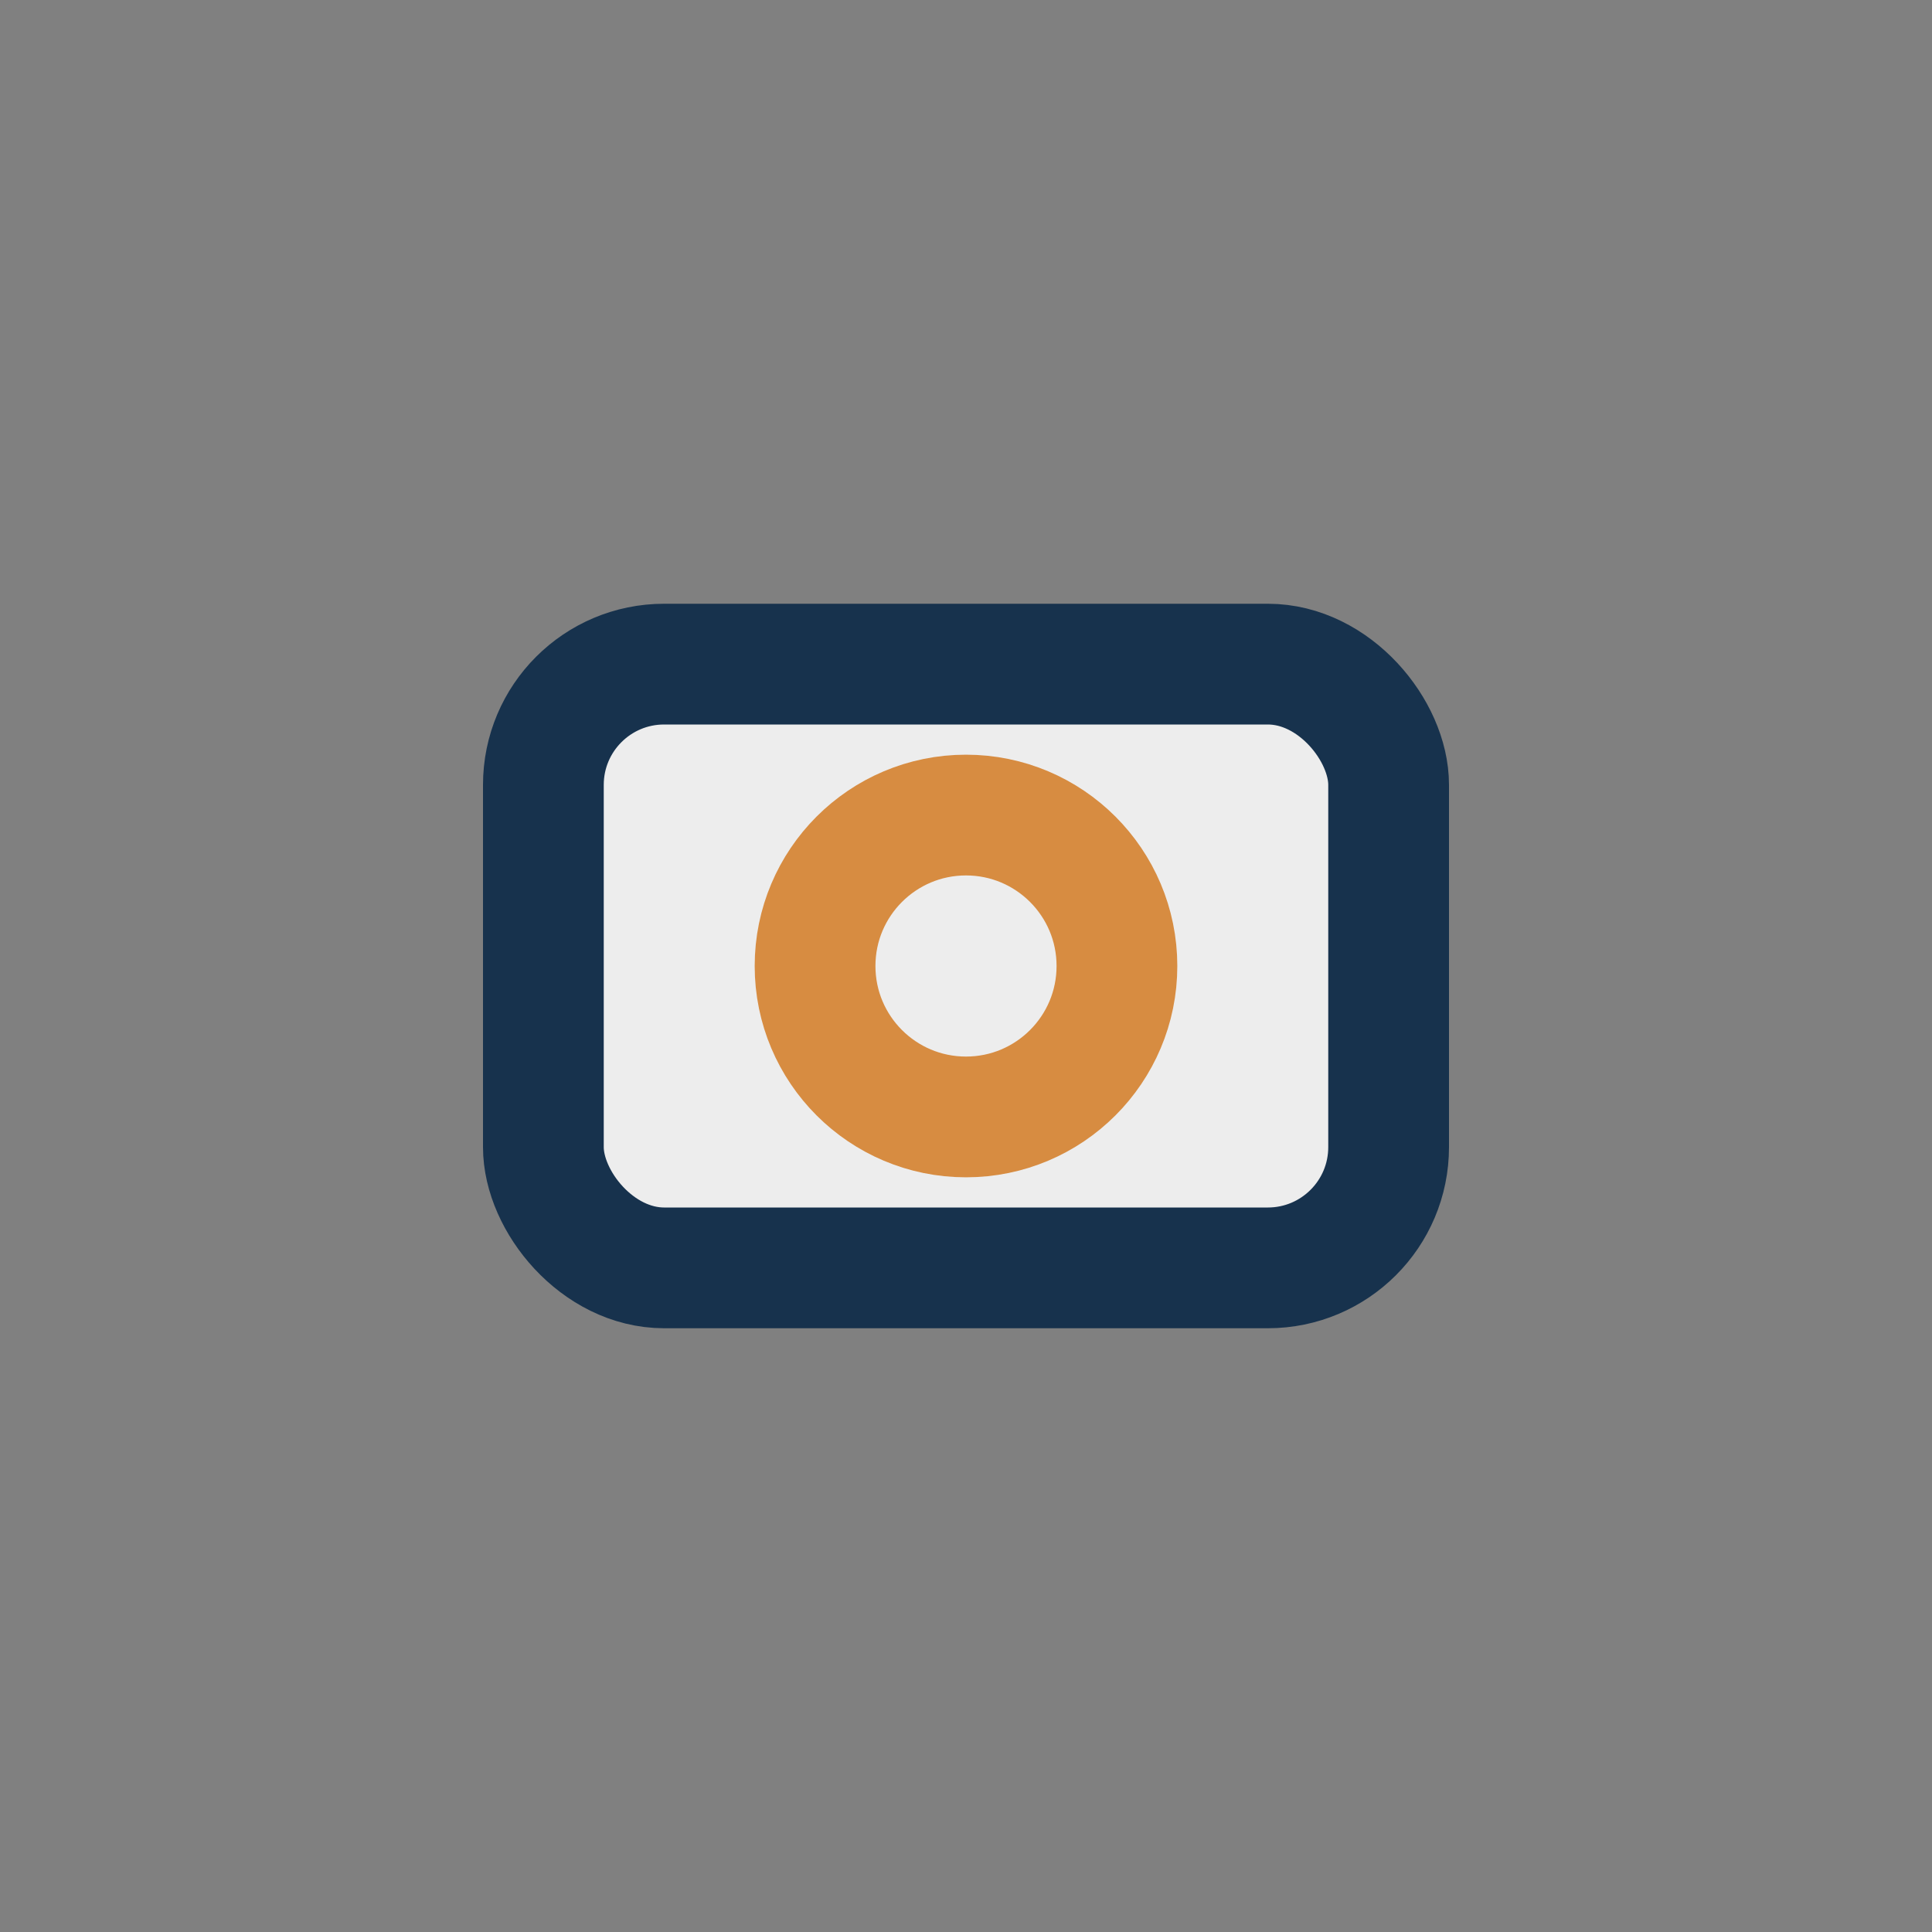
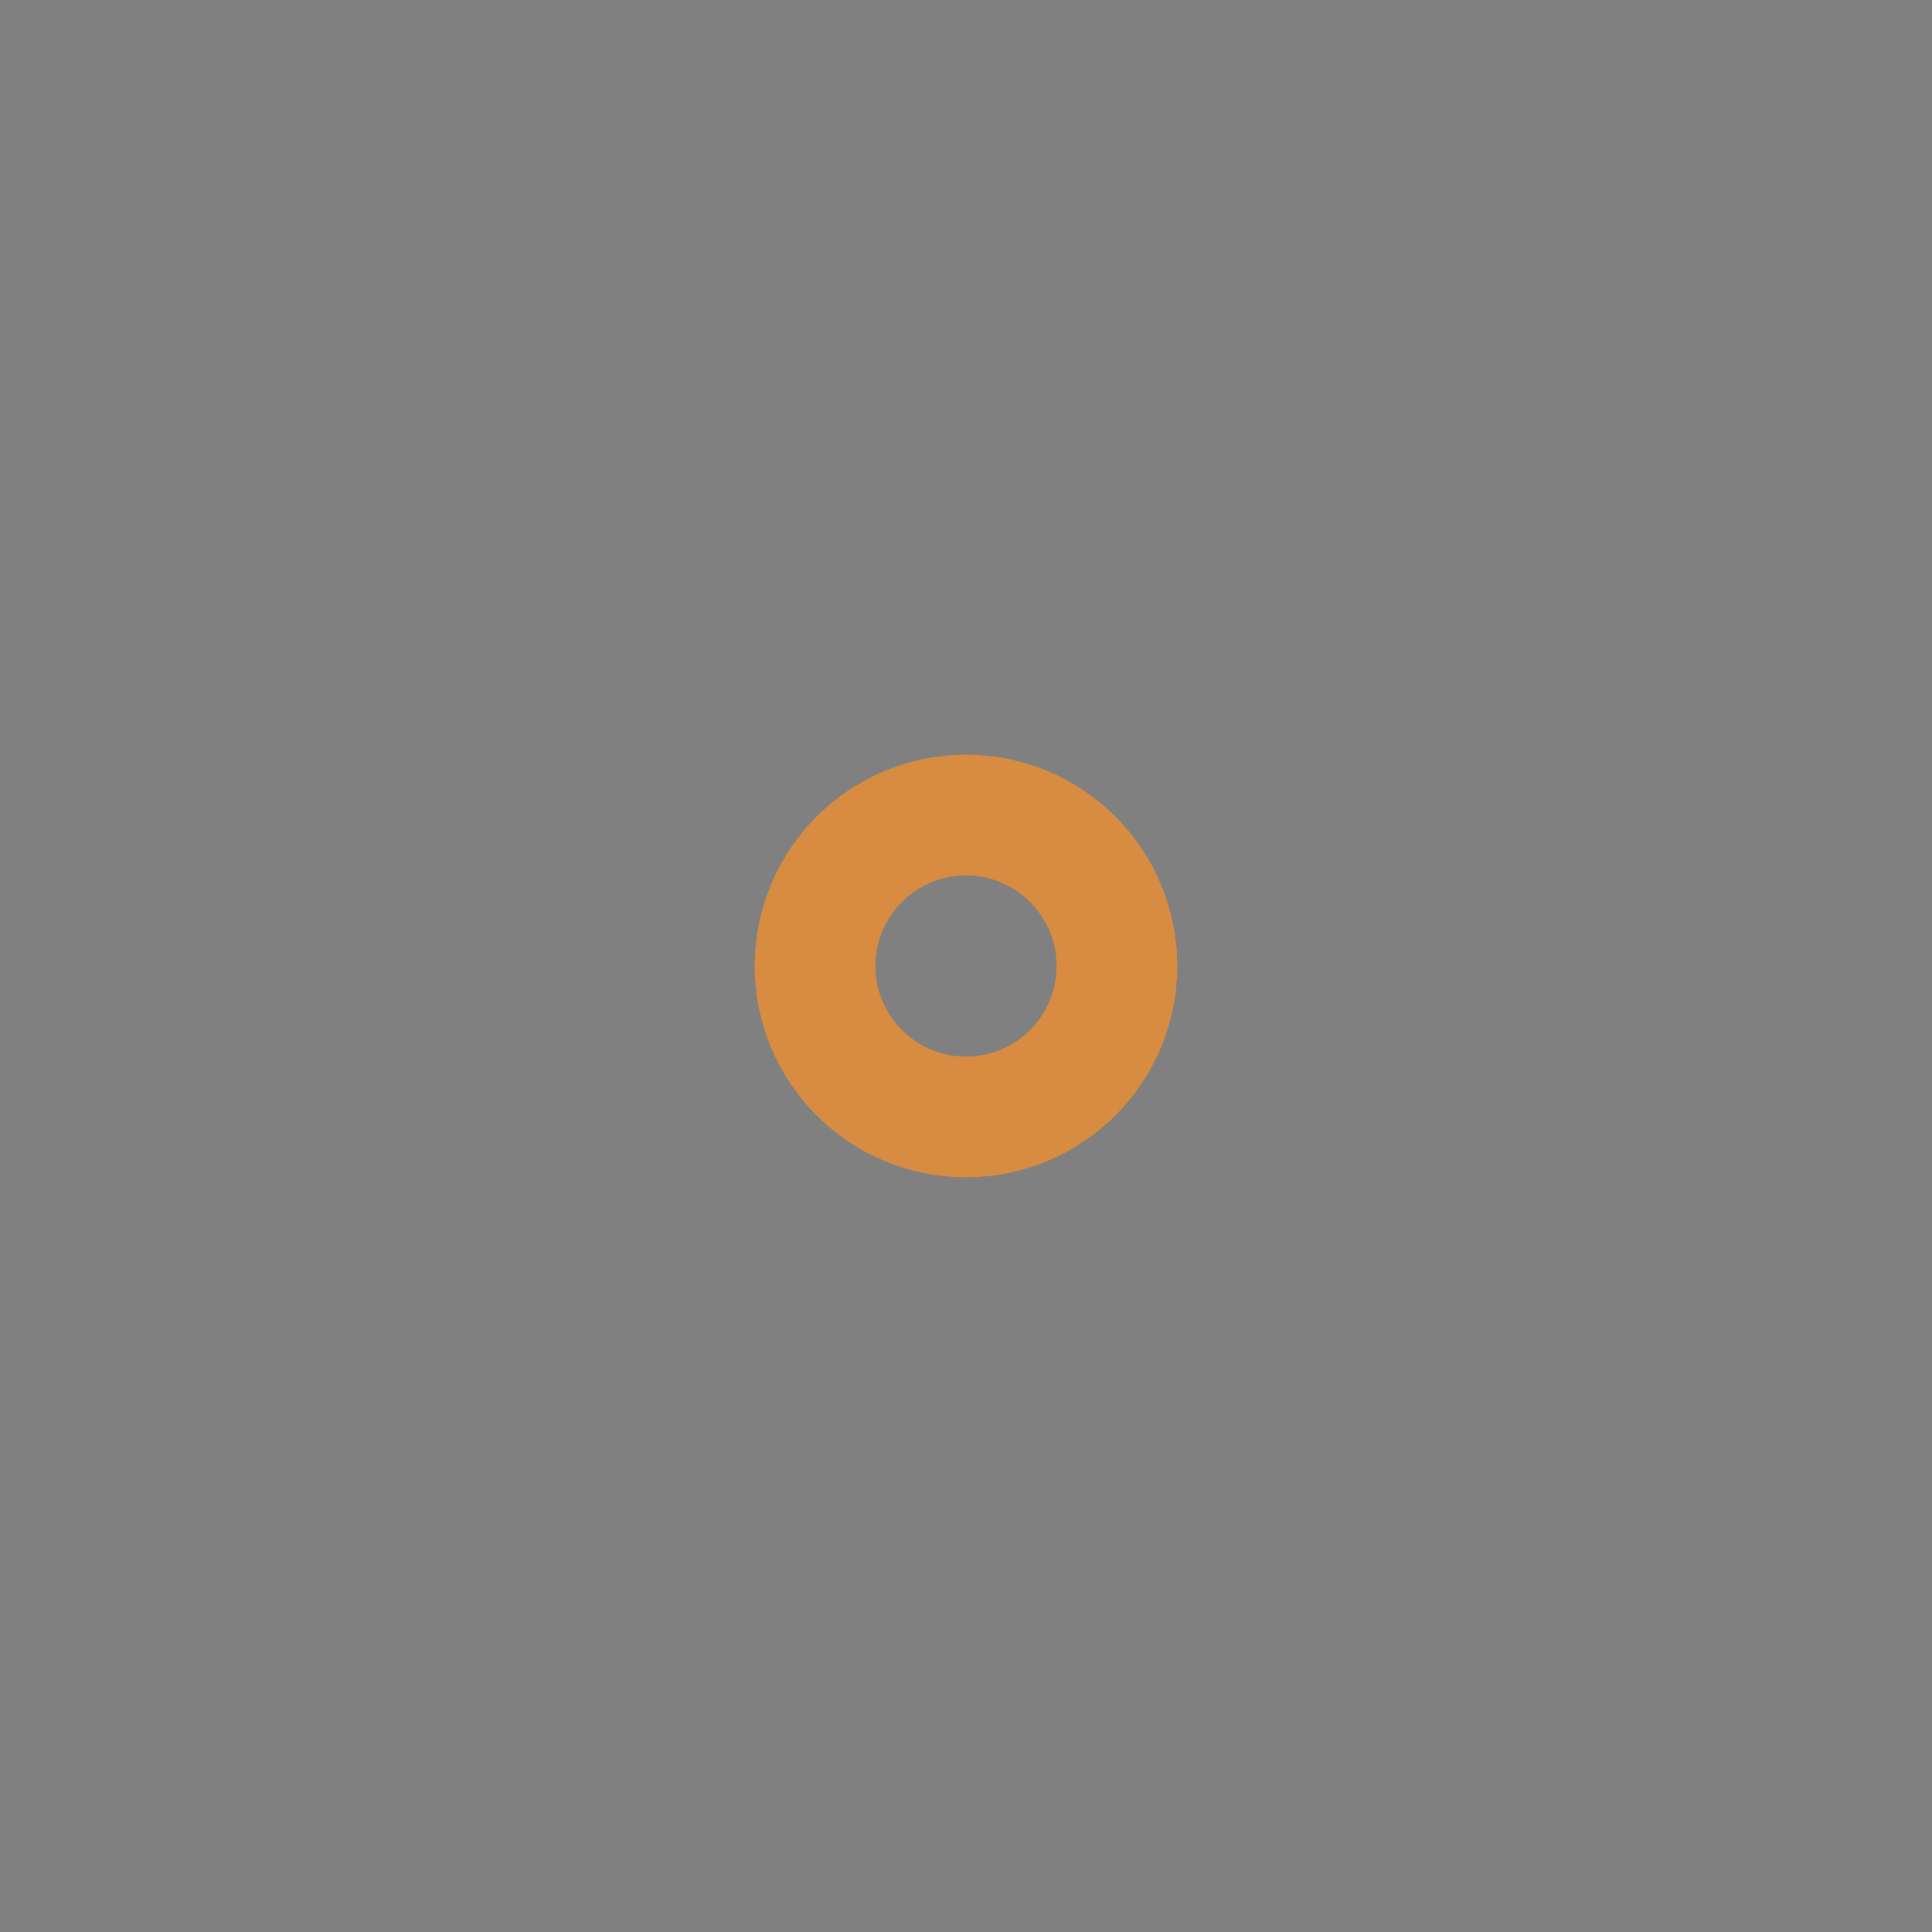
<svg xmlns="http://www.w3.org/2000/svg" width="32" height="32" viewBox="0 0 32 32">
  <rect x="0" y="0" width="32" height="32" fill="#808080" stroke="none" />
-   <rect x="9" y="11" width="14" height="10" rx="2" fill="#EDEDED" stroke="#17324D" stroke-width="2" />
  <circle cx="16" cy="16" r="2.5" fill="none" stroke="#D78C41" stroke-width="2" />
</svg>